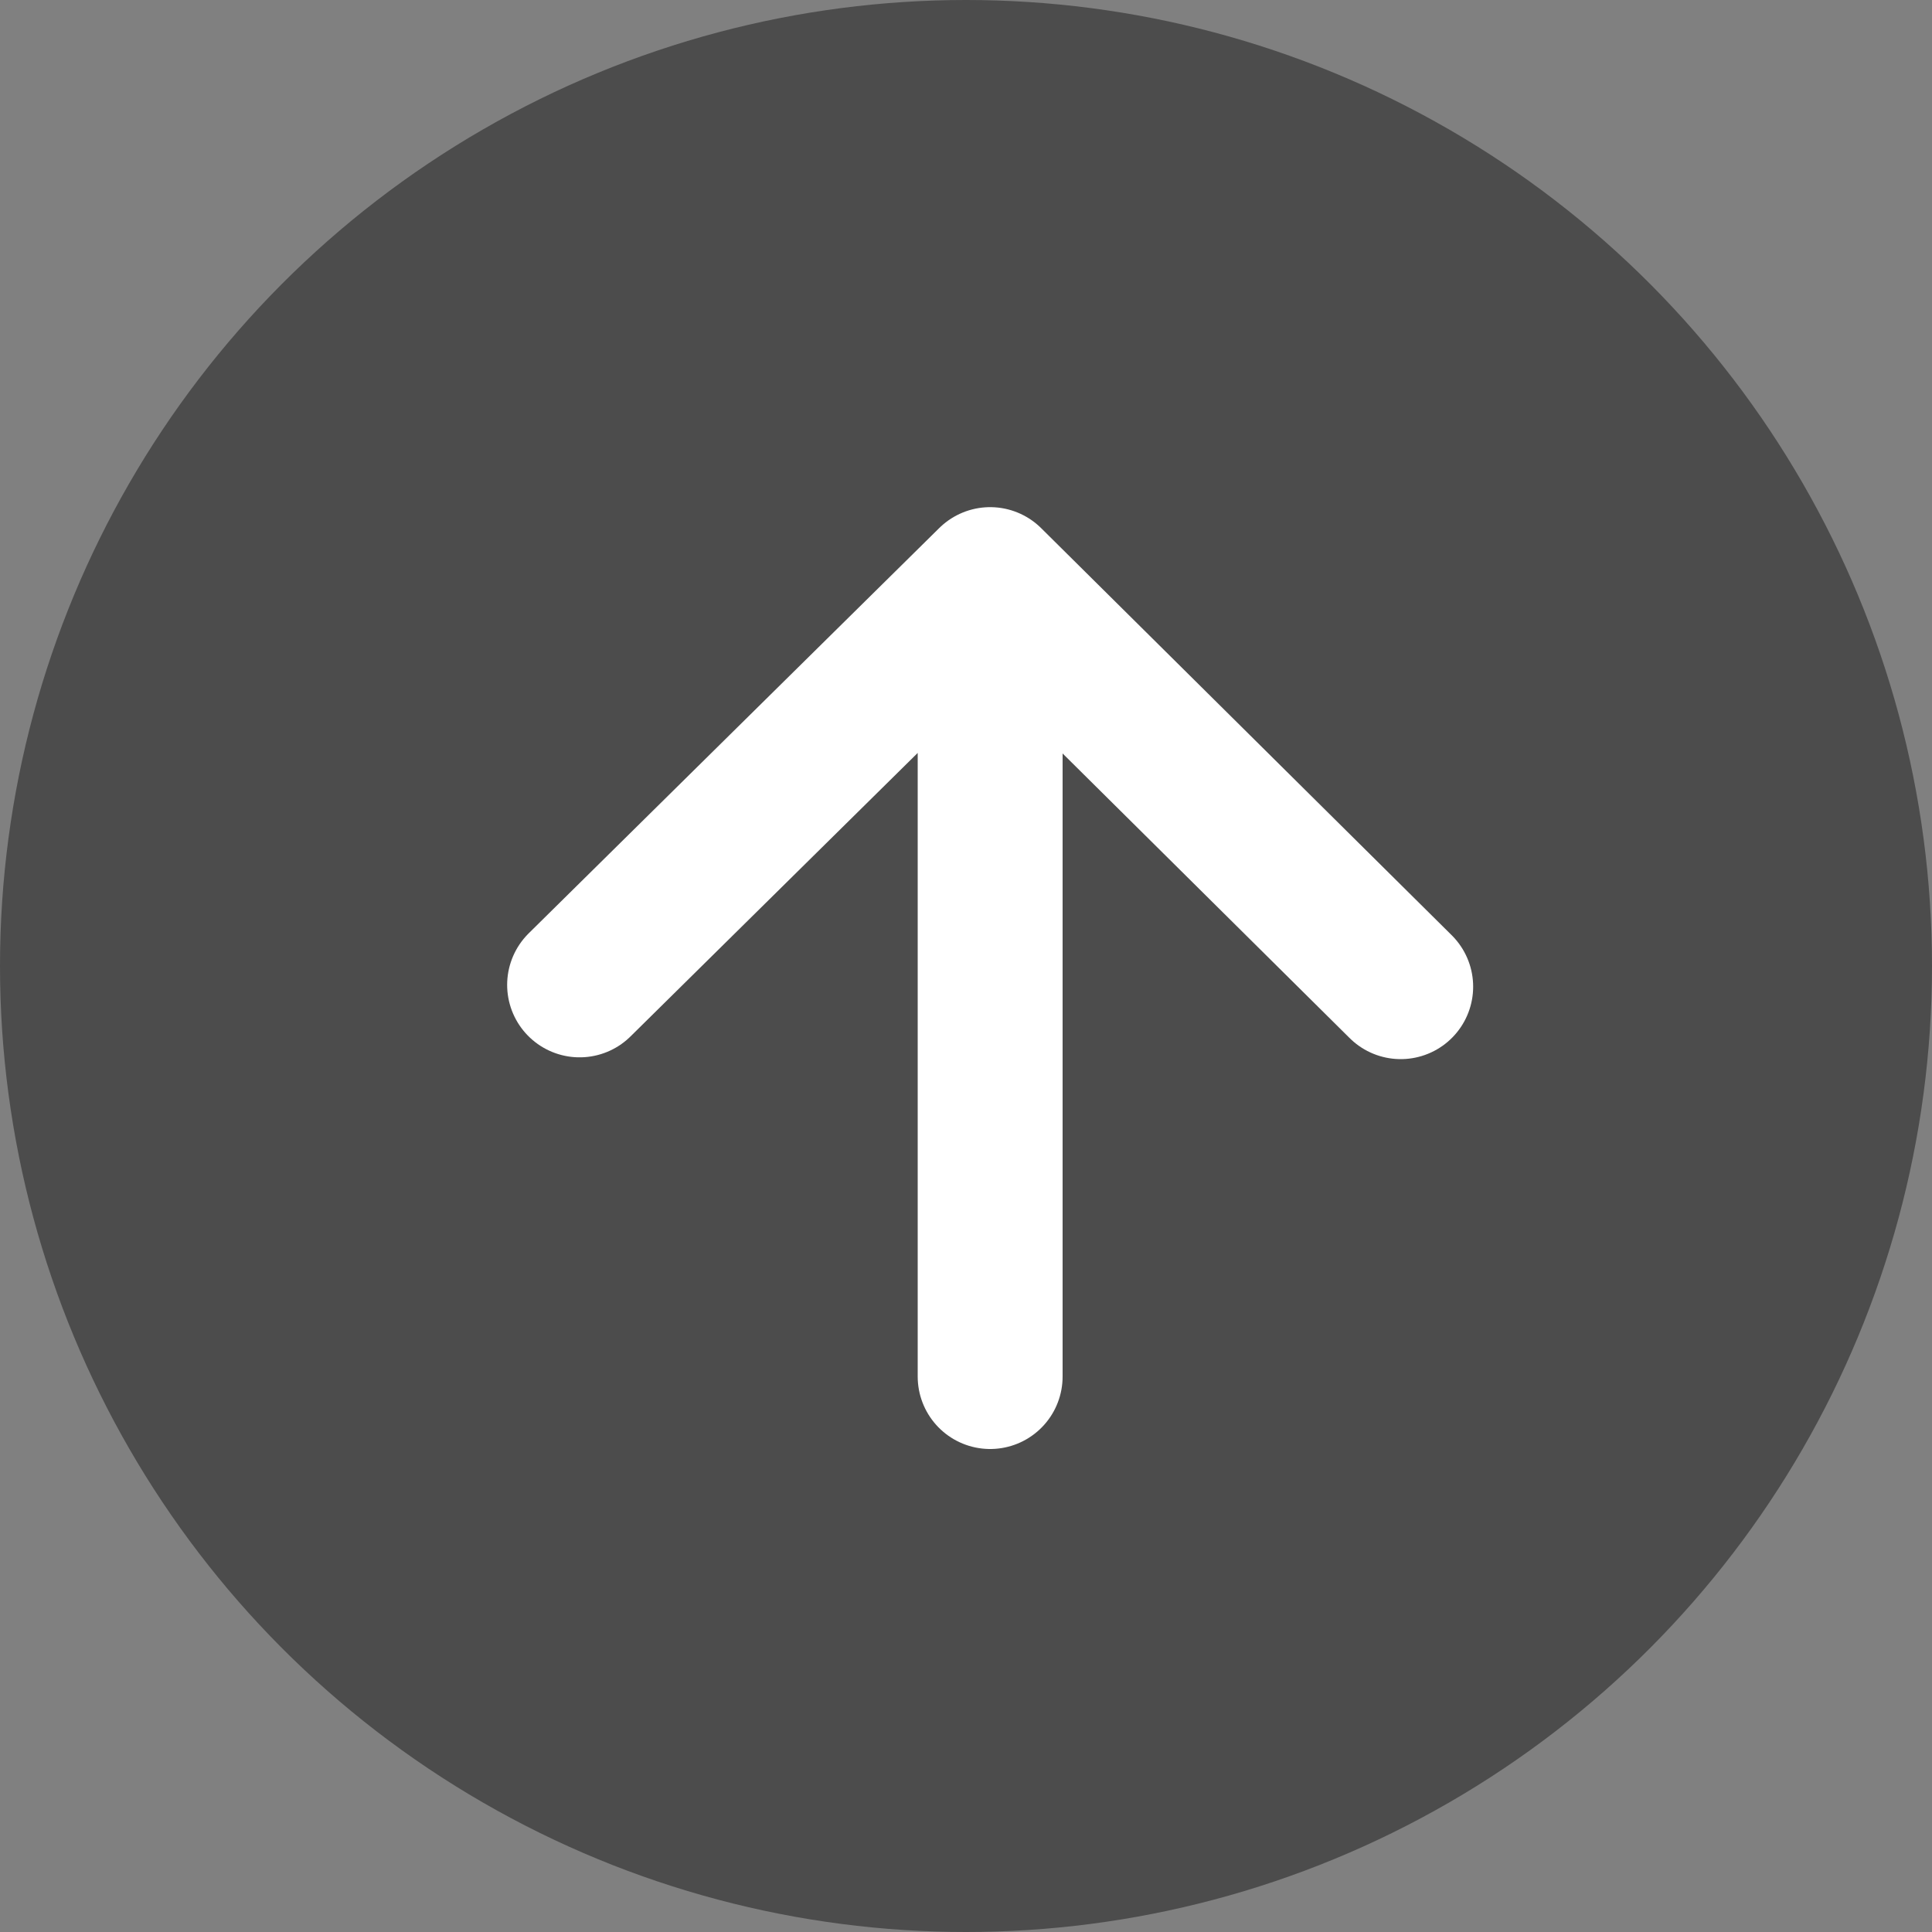
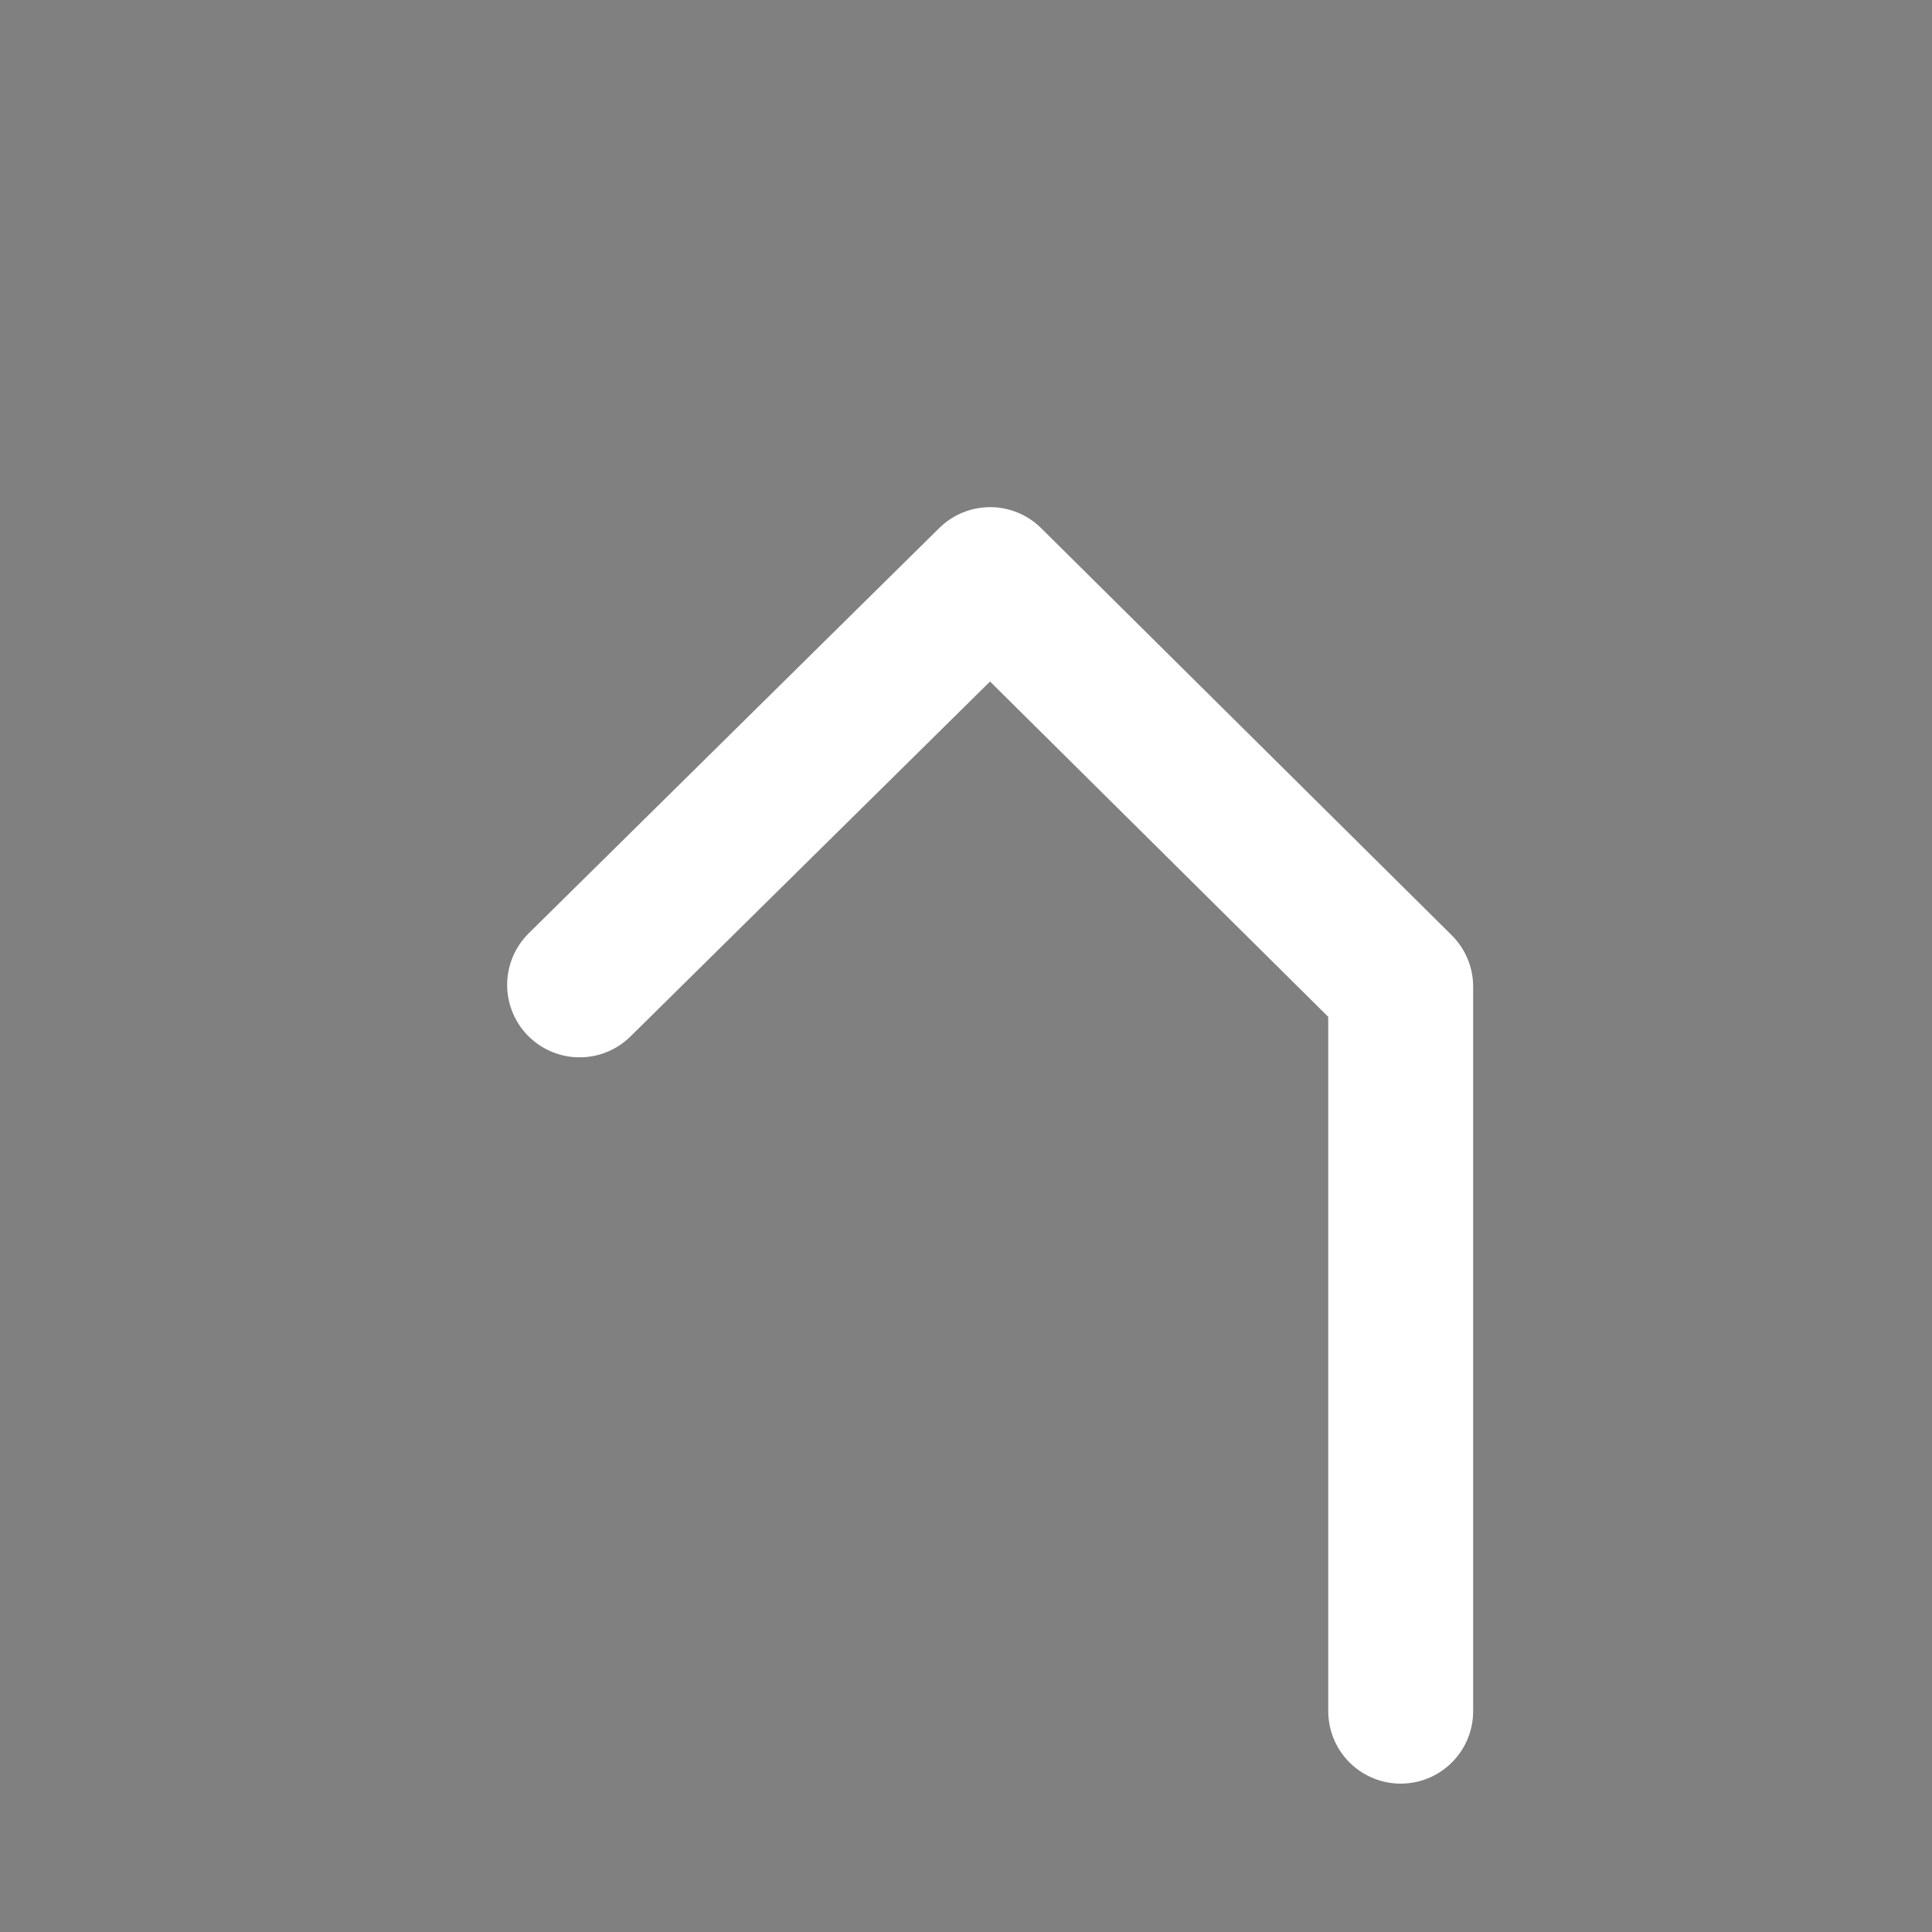
<svg xmlns="http://www.w3.org/2000/svg" width="40" height="40" viewBox="0 0 40 40">
  <rect x="0" y="0" width="40" height="40" fill="#808080" stroke="none" />
  <g fill="none" fill-rule="evenodd">
-     <circle cx="20" cy="20" r="20" fill="#000" opacity=".403" />
    <g stroke="#FFF" stroke-linecap="round" stroke-linejoin="round" stroke-width="3">
-       <path d="M12 20.391 20.5 12l8.5 8.428M20.5 13.5v15" />
+       <path d="M12 20.391 20.5 12l8.5 8.428v15" />
    </g>
  </g>
</svg>